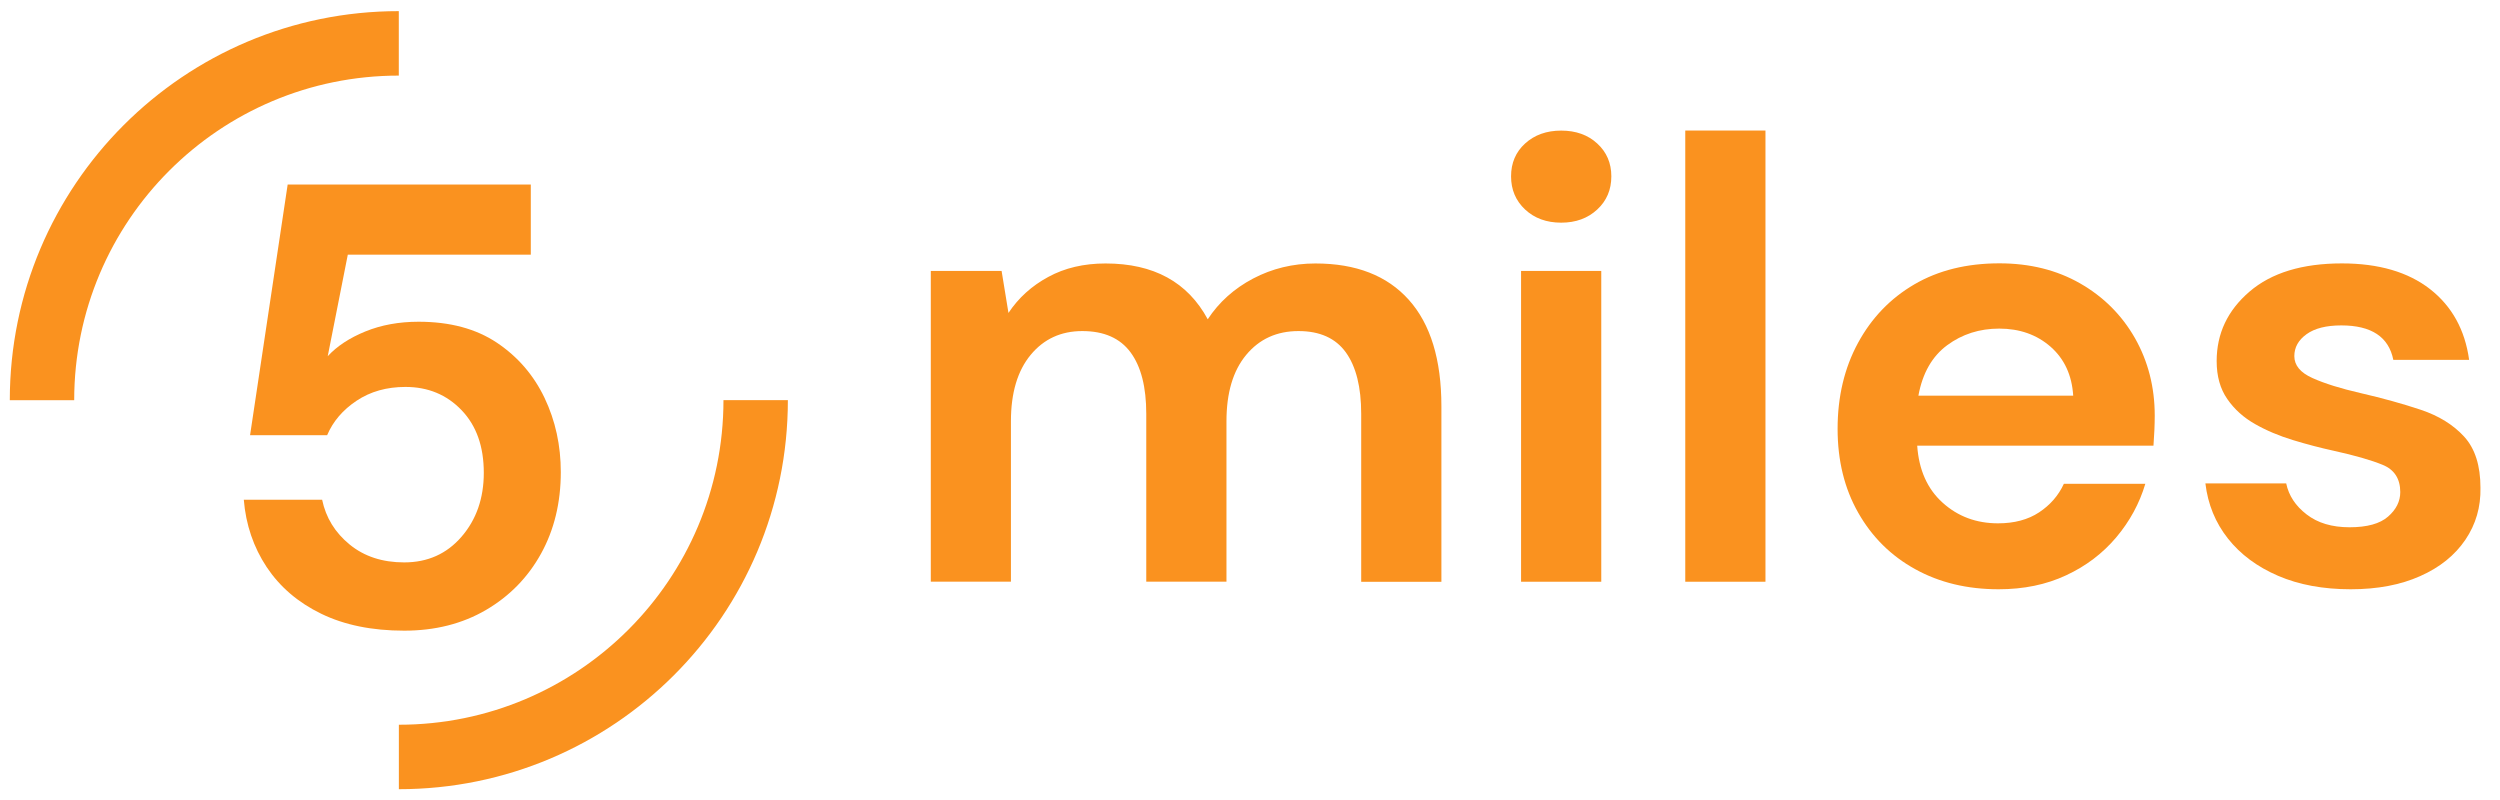
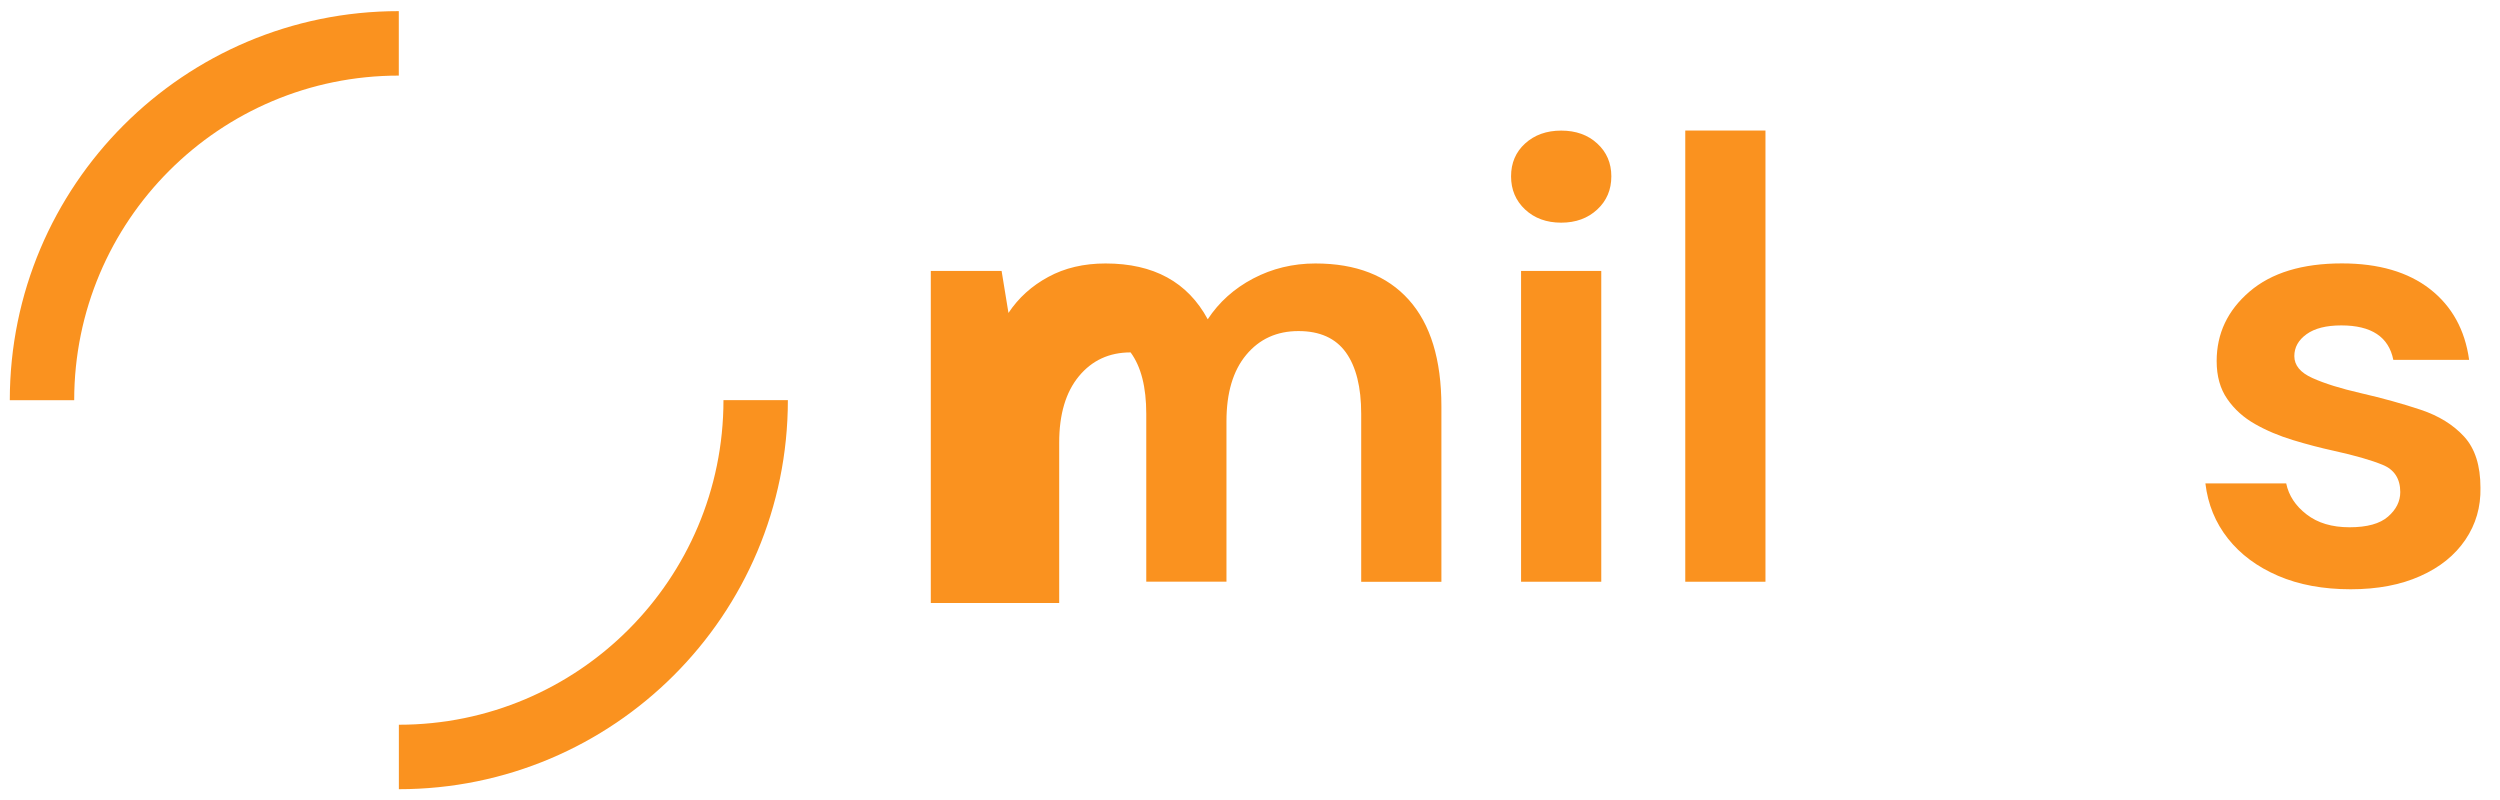
<svg xmlns="http://www.w3.org/2000/svg" version="1.1" id="Layer_1" x="0px" y="0px" viewBox="0 0 375 120" style="enable-background:new 0 0 375 120" xml:space="preserve">
  <style type="text/css">.st0{fill:#FA921F;}</style>
  <g>
    <g>
-       <path class="st0" d="M60.63,94.6c-4.83,0-8.98-0.85-12.45-2.54c-3.48-1.69-6.2-4.03-8.18-7c-1.97-2.98-3.12-6.34-3.43-10.1h11.75    c0.56,2.69,1.94,4.93,4.13,6.72s4.92,2.68,8.18,2.68c3.51,0,6.38-1.28,8.6-3.85c2.22-2.57,3.34-5.76,3.34-9.59    c0-3.95-1.11-7.08-3.34-9.4c-2.23-2.32-5.03-3.48-8.41-3.48c-2.82,0-5.26,0.69-7.33,2.07c-2.07,1.38-3.54,3.1-4.42,5.17H37.51    l5.64-37.6h36.47V38.2H52.17l-3.01,15.23c1.38-1.5,3.26-2.74,5.64-3.71c2.38-0.97,5.04-1.46,7.99-1.46c4.7,0,8.61,1.05,11.75,3.15    c3.13,2.1,5.51,4.86,7.14,8.27c1.63,3.42,2.44,7.13,2.44,11.14c0,4.57-0.99,8.65-2.96,12.22c-1.97,3.57-4.73,6.39-8.27,8.46    C69.36,93.56,65.27,94.6,60.63,94.6z" />
-     </g>
+       </g>
    <g>
-       <path class="st0" d="M139.62,87.26V40.64h10.62l1.03,6.3c1.5-2.26,3.49-4.06,5.97-5.4c2.47-1.35,5.34-2.02,8.6-2.02    c7.21,0,12.31,2.79,15.32,8.37c1.69-2.57,3.96-4.61,6.81-6.11c2.85-1.5,5.97-2.26,9.35-2.26c6.08,0,10.75,1.82,14,5.45    c3.26,3.64,4.89,8.96,4.89,15.98v26.32h-12.03V62.07c0-4.01-0.77-7.08-2.3-9.21c-1.54-2.13-3.9-3.2-7.1-3.2    c-3.26,0-5.87,1.19-7.85,3.57c-1.98,2.38-2.96,5.7-2.96,9.96v24.06h-12.03V62.07c0-4.01-0.78-7.08-2.35-9.21    c-1.57-2.13-3.98-3.2-7.24-3.2c-3.2,0-5.78,1.19-7.75,3.57c-1.97,2.38-2.96,5.7-2.96,9.96v24.06H139.62z" />
+       <path class="st0" d="M139.62,87.26V40.64h10.62l1.03,6.3c1.5-2.26,3.49-4.06,5.97-5.4c2.47-1.35,5.34-2.02,8.6-2.02    c7.21,0,12.31,2.79,15.32,8.37c1.69-2.57,3.96-4.61,6.81-6.11c2.85-1.5,5.97-2.26,9.35-2.26c6.08,0,10.75,1.82,14,5.45    c3.26,3.64,4.89,8.96,4.89,15.98v26.32h-12.03V62.07c0-4.01-0.77-7.08-2.3-9.21c-1.54-2.13-3.9-3.2-7.1-3.2    c-3.26,0-5.87,1.19-7.85,3.57c-1.98,2.38-2.96,5.7-2.96,9.96v24.06h-12.03V62.07c0-4.01-0.78-7.08-2.35-9.21    c-3.2,0-5.78,1.19-7.75,3.57c-1.97,2.38-2.96,5.7-2.96,9.96v24.06H139.62z" />
      <path class="st0" d="M234.18,33.4c-2.2,0-4-0.66-5.41-1.97c-1.41-1.32-2.11-2.98-2.11-4.98c0-2,0.7-3.65,2.11-4.93    c1.41-1.28,3.21-1.93,5.41-1.93c2.19,0,4,0.64,5.4,1.93c1.41,1.29,2.12,2.93,2.12,4.93c0,2.01-0.7,3.67-2.12,4.98    C238.17,32.74,236.37,33.4,234.18,33.4z M228.16,87.26V40.64h12.03v46.62H228.16z" />
      <path class="st0" d="M252.79,87.26V19.58h12.03v67.68H252.79z" />
-       <path class="st0" d="M299.79,88.39c-4.7,0-8.87-1-12.5-3.01c-3.64-2-6.49-4.83-8.55-8.46c-2.07-3.63-3.1-7.83-3.1-12.6    c0-4.82,1.02-9.12,3.06-12.88c2.04-3.76,4.86-6.69,8.46-8.79c3.6-2.1,7.85-3.15,12.74-3.15c4.57,0,8.61,1,12.12,3.01    c3.51,2.01,6.25,4.75,8.23,8.22c1.97,3.48,2.96,7.35,2.96,11.61c0,0.69-0.02,1.41-0.05,2.16c-0.03,0.75-0.08,1.54-0.14,2.35    h-35.44c0.25,3.63,1.52,6.49,3.81,8.55c2.29,2.07,5.06,3.1,8.32,3.1c2.44,0,4.5-0.55,6.16-1.65c1.66-1.1,2.9-2.52,3.71-4.28h12.22    c-0.88,2.95-2.33,5.62-4.37,8.04c-2.04,2.41-4.54,4.31-7.52,5.69C306.92,87.7,303.55,88.39,299.79,88.39z M299.88,49.29    c-2.95,0-5.55,0.83-7.8,2.49c-2.25,1.66-3.7,4.18-4.32,7.57h23.22c-0.19-3.07-1.32-5.51-3.38-7.33    C305.52,50.2,302.95,49.29,299.88,49.29z" />
      <path class="st0" d="M352.61,88.39c-4.13,0-7.77-0.67-10.9-2.02c-3.13-1.35-5.64-3.21-7.52-5.59c-1.88-2.38-3.01-5.14-3.38-8.27    h12.12c0.38,1.82,1.39,3.37,3.06,4.65c1.66,1.29,3.81,1.93,6.44,1.93s4.56-0.53,5.78-1.6c1.22-1.06,1.83-2.29,1.83-3.67    c0-2-0.88-3.37-2.63-4.09c-1.75-0.72-4.2-1.42-7.33-2.11c-2.01-0.44-4.04-0.97-6.11-1.6c-2.07-0.63-3.97-1.42-5.69-2.4    c-1.72-0.97-3.12-2.22-4.18-3.76c-1.07-1.53-1.6-3.43-1.6-5.69c0-4.14,1.64-7.61,4.93-10.43c3.29-2.82,7.91-4.23,13.86-4.23    c5.51,0,9.92,1.29,13.21,3.85c3.29,2.57,5.25,6.11,5.87,10.62h-11.37c-0.69-3.45-3.29-5.17-7.8-5.17c-2.26,0-4,0.44-5.22,1.32    c-1.22,0.88-1.83,1.97-1.83,3.29c0,1.38,0.91,2.48,2.73,3.29c1.82,0.82,4.23,1.57,7.24,2.26c3.26,0.75,6.25,1.58,8.98,2.49    c2.73,0.91,4.9,2.26,6.53,4.04c1.63,1.79,2.44,4.34,2.44,7.66c0.06,2.88-0.69,5.48-2.26,7.8c-1.57,2.32-3.82,4.14-6.77,5.45    C360.1,87.73,356.62,88.39,352.61,88.39z" />
    </g>
    <path class="st0" d="M59.82,1.67C27.59,1.67,1.47,27.8,1.47,60.03h9.66c0-26.89,21.8-48.69,48.69-48.69V1.67z M59.82,118.38   c32.23,0,58.36-26.13,58.36-58.36h-9.66c0,26.89-21.8,48.69-48.69,48.69V118.38z" />
  </g>
</svg>